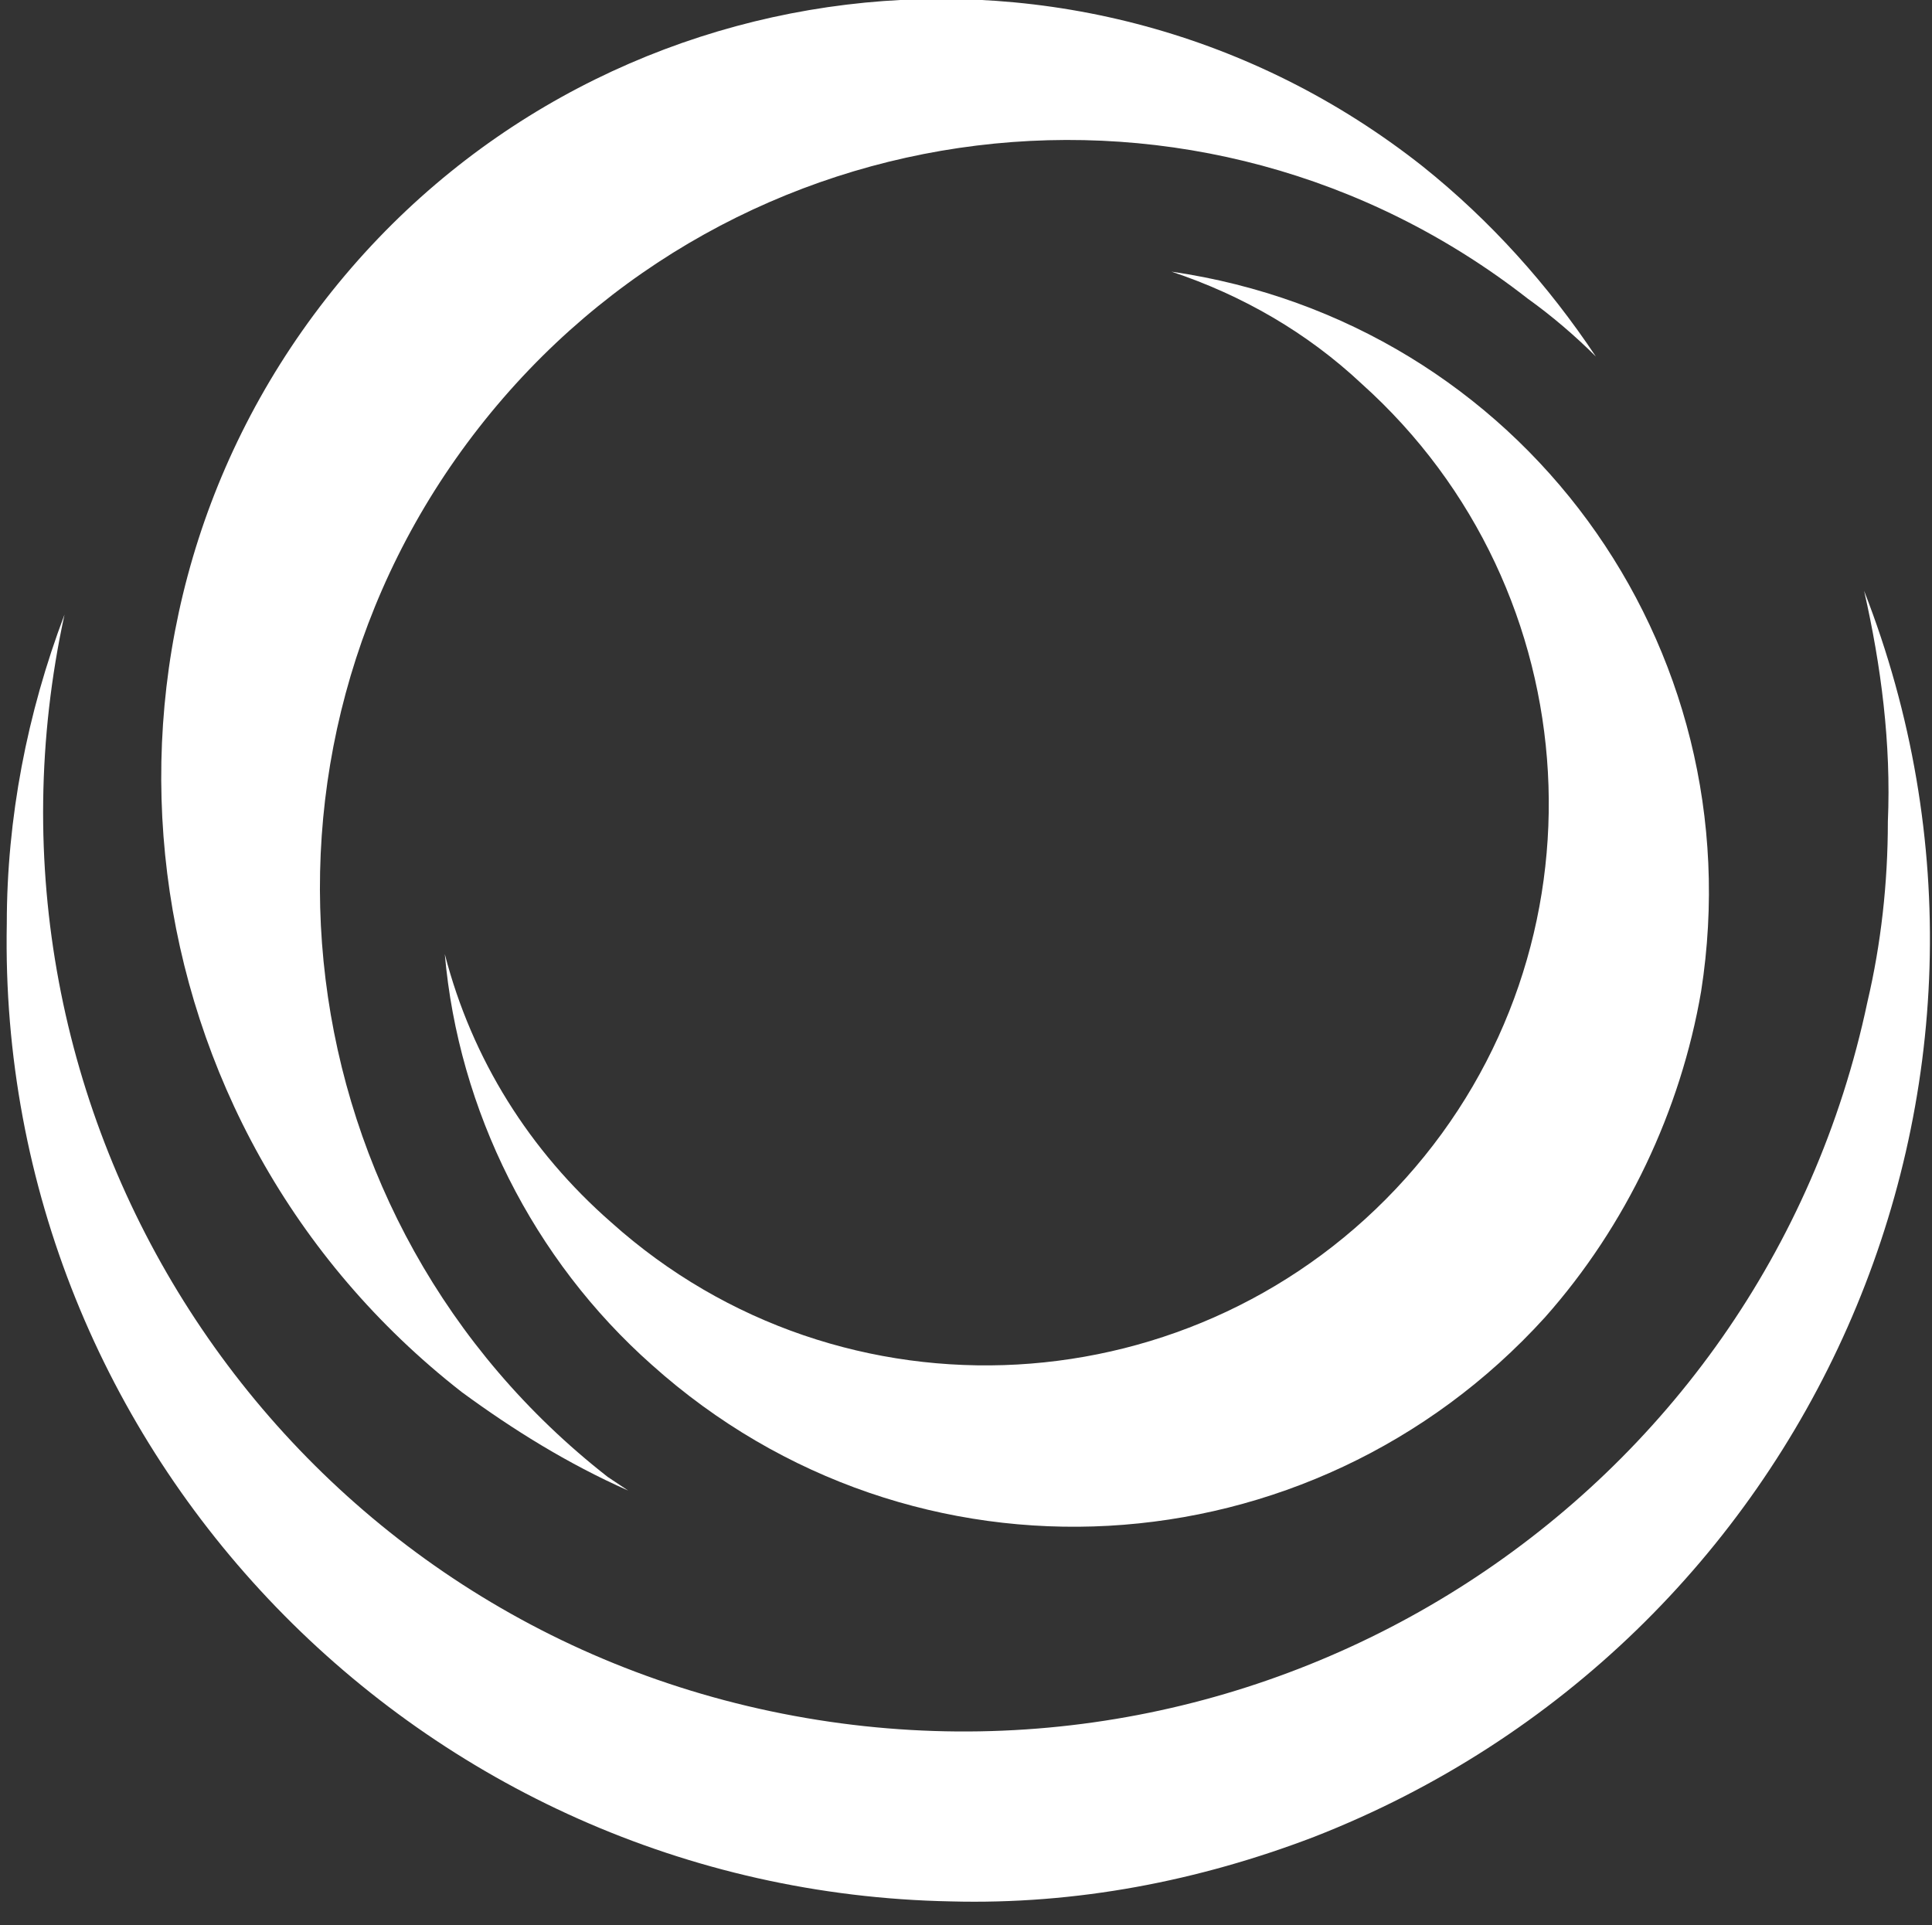
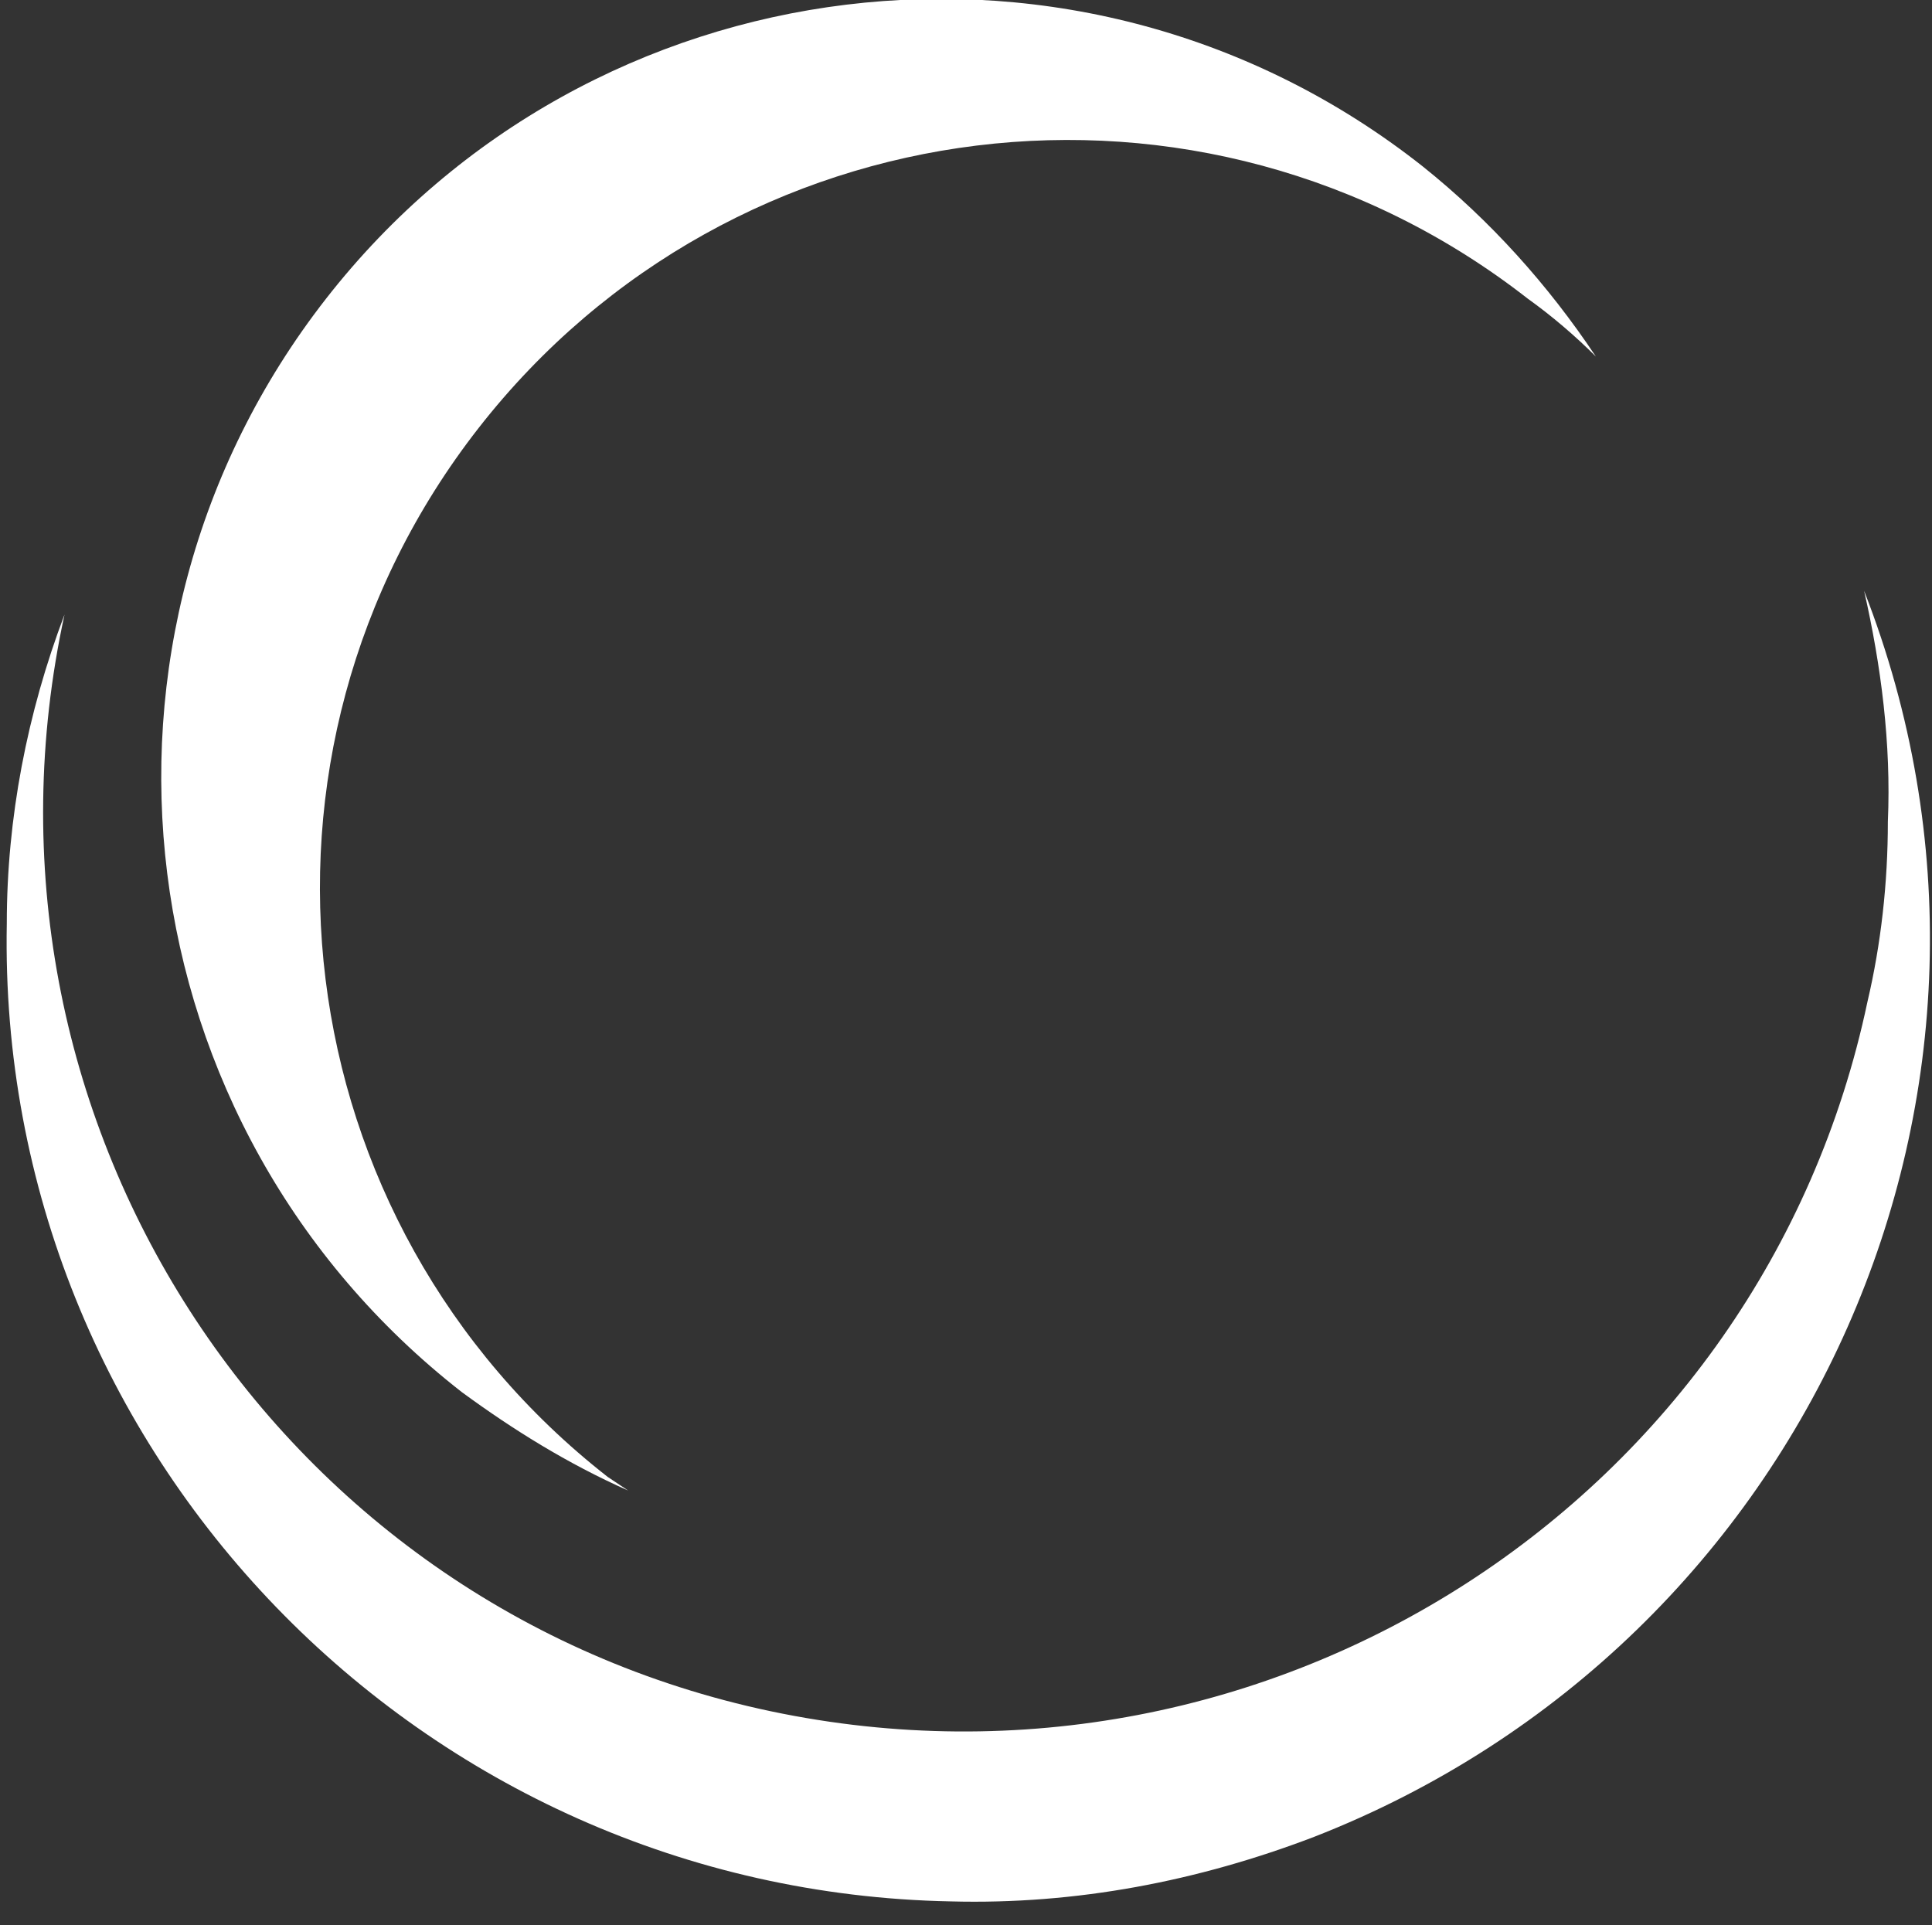
<svg xmlns="http://www.w3.org/2000/svg" version="1.1" id="Ebene_1" x="0px" y="0px" viewBox="0 0 56.9 56.7" style="enable-background:new 0 0 56.9 56.7;" xml:space="preserve">
  <rect x="0" y="0" width="56.9" height="56.7" fill="#333333" stroke="none" />
  <style type="text/css">
	.st0{fill:#FFFFFF;}
</style>
  <title>mp-logo</title>
  <g>
    <path class="st0" d="M28,56C12.4,55.7-0.1,42.8,0.2,27.2c0-3.1,0.6-6.2,1.7-9.1C-1.3,32.8,8,47.3,22.7,50.4s29.2-6.2,32.3-20.9   c0.4-1.7,0.6-3.5,0.6-5.3c0.1-2.3-0.2-4.6-0.7-6.8c5.7,14.6-1.6,31-16.2,36.7C35.3,55.4,31.7,56.1,28,56z" />
    <path class="st0" d="M9.6,8.8c7.8-10,22.3-11.8,32.3-3.9c2,1.6,3.7,3.5,5.1,5.6c-0.6-0.6-1.3-1.2-2-1.7C35.4,1.3,21.6,3,14.1,12.6   s-5.8,23.4,3.8,30.9l0,0l0.6,0.4c-1.8-0.8-3.4-1.8-4.9-2.9C3.6,33.2,1.8,18.8,9.6,8.8z" />
-     <path class="st0" d="M45.5,38.8c-6.9,7.6-18.6,8.3-26.3,1.4c-3.5-3.1-5.7-7.5-6.1-12.1c0.8,3.1,2.5,5.8,4.9,7.9   c6.8,6.1,17.3,5.5,23.4-1.3s5.5-17.3-1.3-23.4c-1.6-1.5-3.5-2.6-5.6-3.3C44.8,9.5,51.7,19,50.1,29.2C49.5,32.7,47.9,36.1,45.5,38.8   z" />
  </g>
</svg>